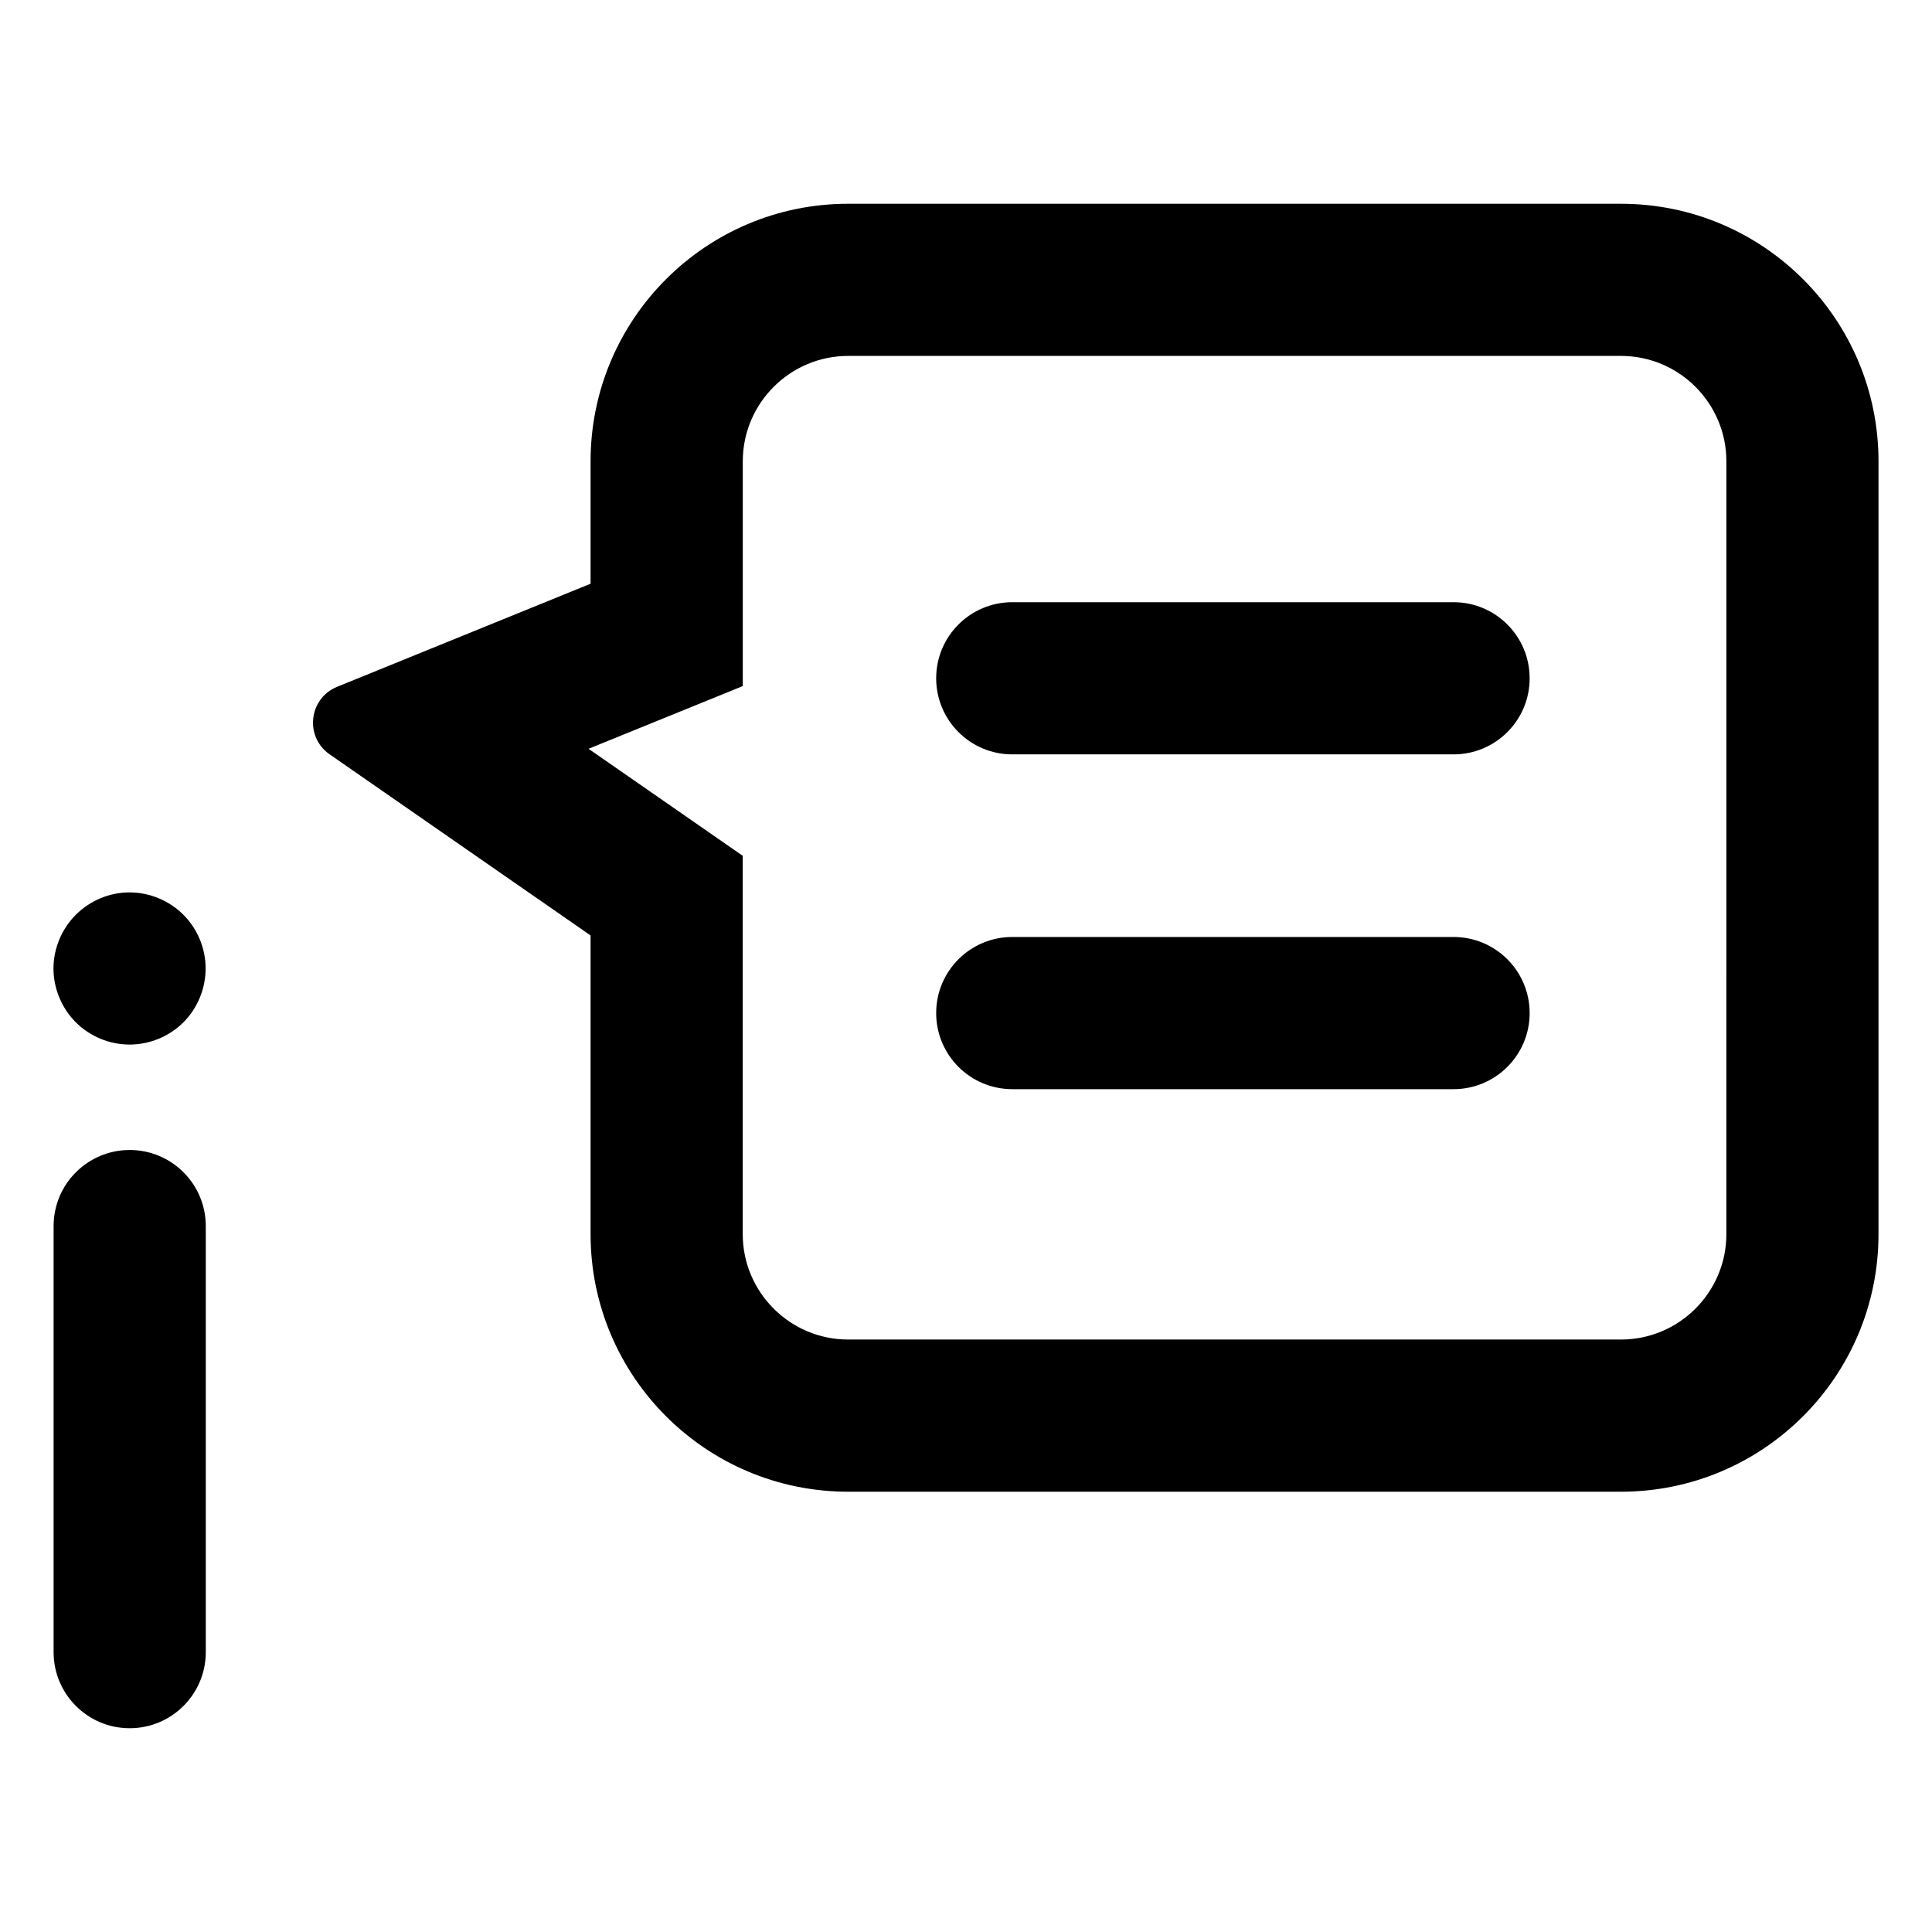
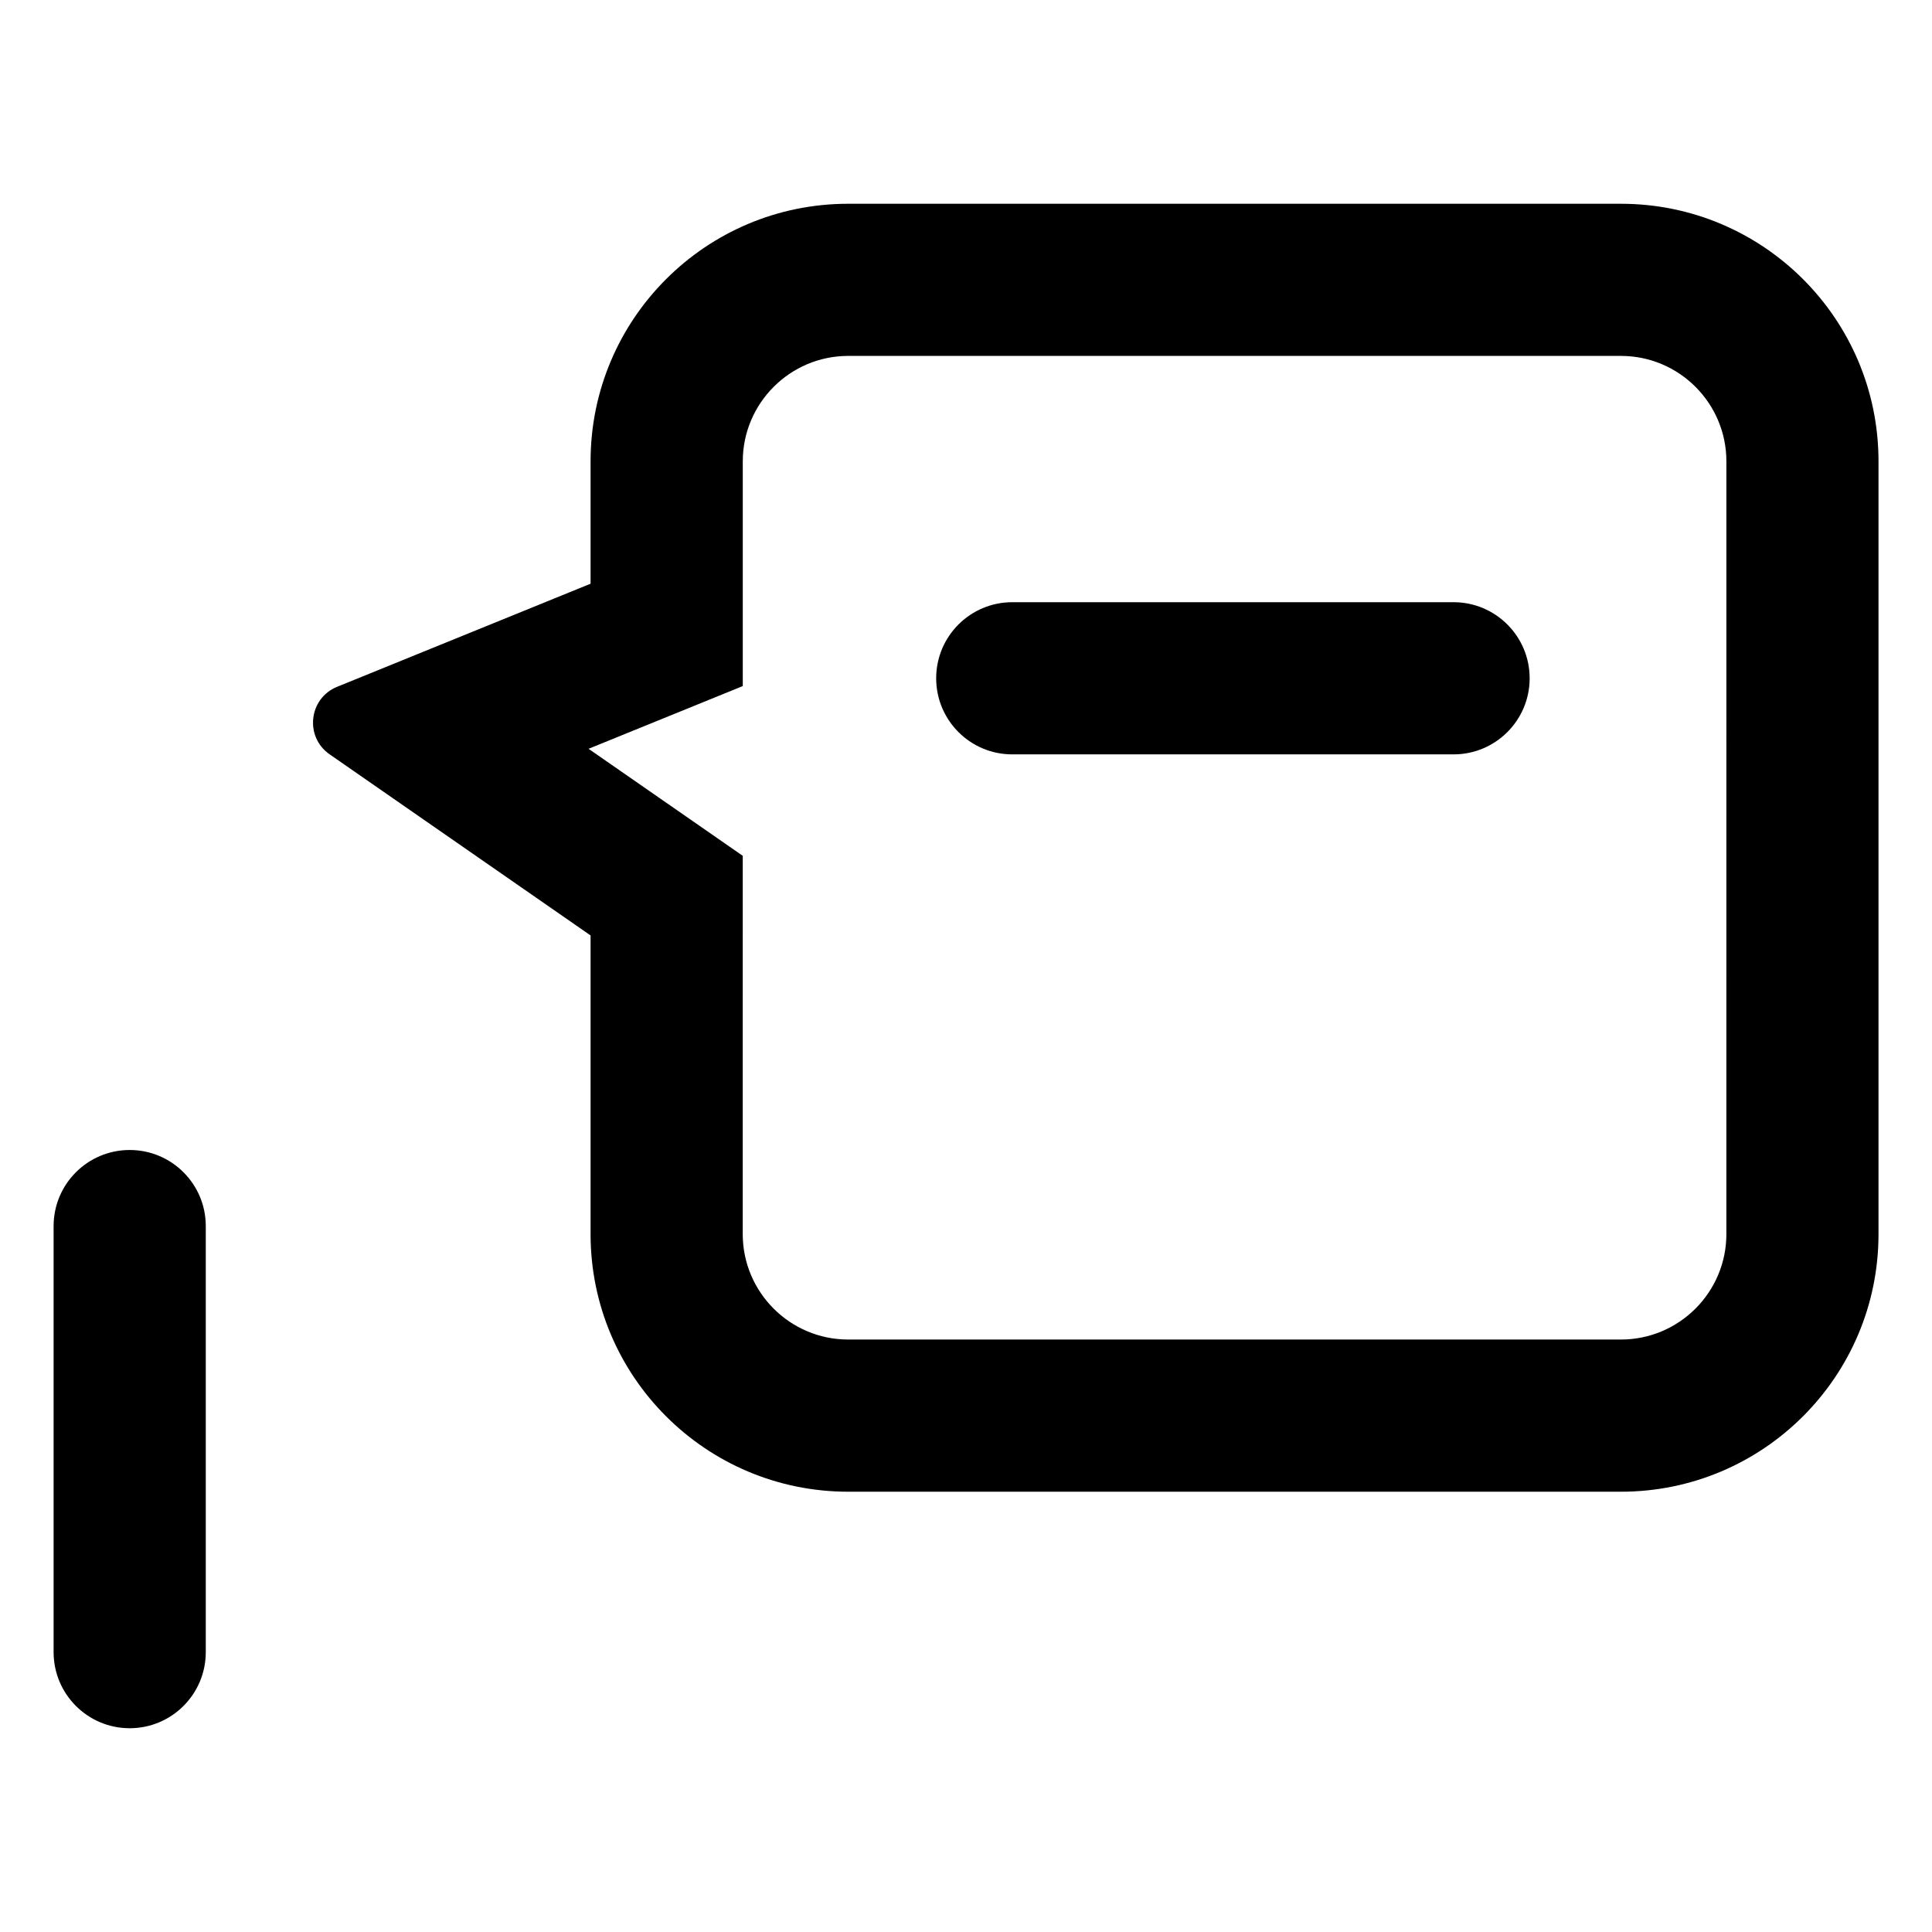
<svg xmlns="http://www.w3.org/2000/svg" fill="#000000" width="800px" height="800px" version="1.1" viewBox="144 144 512 512">
  <g>
    <path d="m178.37 448.76c-11.133 0-20.164 9.027-20.164 20.164v112.91c0 11.133 9.027 20.164 20.164 20.164 11.133 0 20.164-9.027 20.164-20.164v-112.91c0-11.137-9.027-20.164-20.164-20.164z" />
-     <path d="m178.33 420.82c5.32 0 10.523-2.137 14.273-5.891 3.75-3.75 5.891-8.953 5.891-14.273 0-5.281-2.137-10.484-5.891-14.234-3.754-3.754-8.953-5.93-14.273-5.93-5.324 0-10.488 2.176-14.238 5.93-3.746 3.75-5.922 8.957-5.922 14.234 0 5.324 2.176 10.523 5.926 14.273 3.746 3.754 8.949 5.891 14.234 5.891z" />
    <path d="m573.57 198h-204.8c-37.699 0-68.262 30.562-68.262 68.266v32.426l-67.172 27.32c-7.531 3.062-8.66 13.262-1.98 17.895l69.152 47.996v79.152c0 37.699 30.562 68.266 68.262 68.266h204.79c37.699 0 68.262-30.562 68.262-68.266v-204.79c0.008-37.699-30.555-68.262-68.254-68.262zm27.938 273.05c0 15.406-12.535 27.941-27.938 27.941h-204.8c-15.406 0-27.938-12.535-27.938-27.941l0.004-79.152v-21.098l-17.332-12.031-23.531-16.332 40.871-16.621v-59.555c0-15.406 12.535-27.941 27.938-27.941h204.79c15.406 0 27.938 12.535 27.938 27.941z" />
    <path d="m529.2 303.59h-116.94c-11.133 0-20.164 9.027-20.164 20.164 0 11.133 9.027 20.164 20.164 20.164h116.95c11.133 0 20.164-9.027 20.164-20.164-0.004-11.141-9.031-20.164-20.168-20.164z" />
-     <path d="m529.2 392.31h-116.94c-11.133 0-20.164 9.027-20.164 20.164 0 11.133 9.027 20.164 20.164 20.164h116.95c11.133 0 20.164-9.027 20.164-20.164-0.004-11.141-9.031-20.164-20.168-20.164z" />
  </g>
</svg>